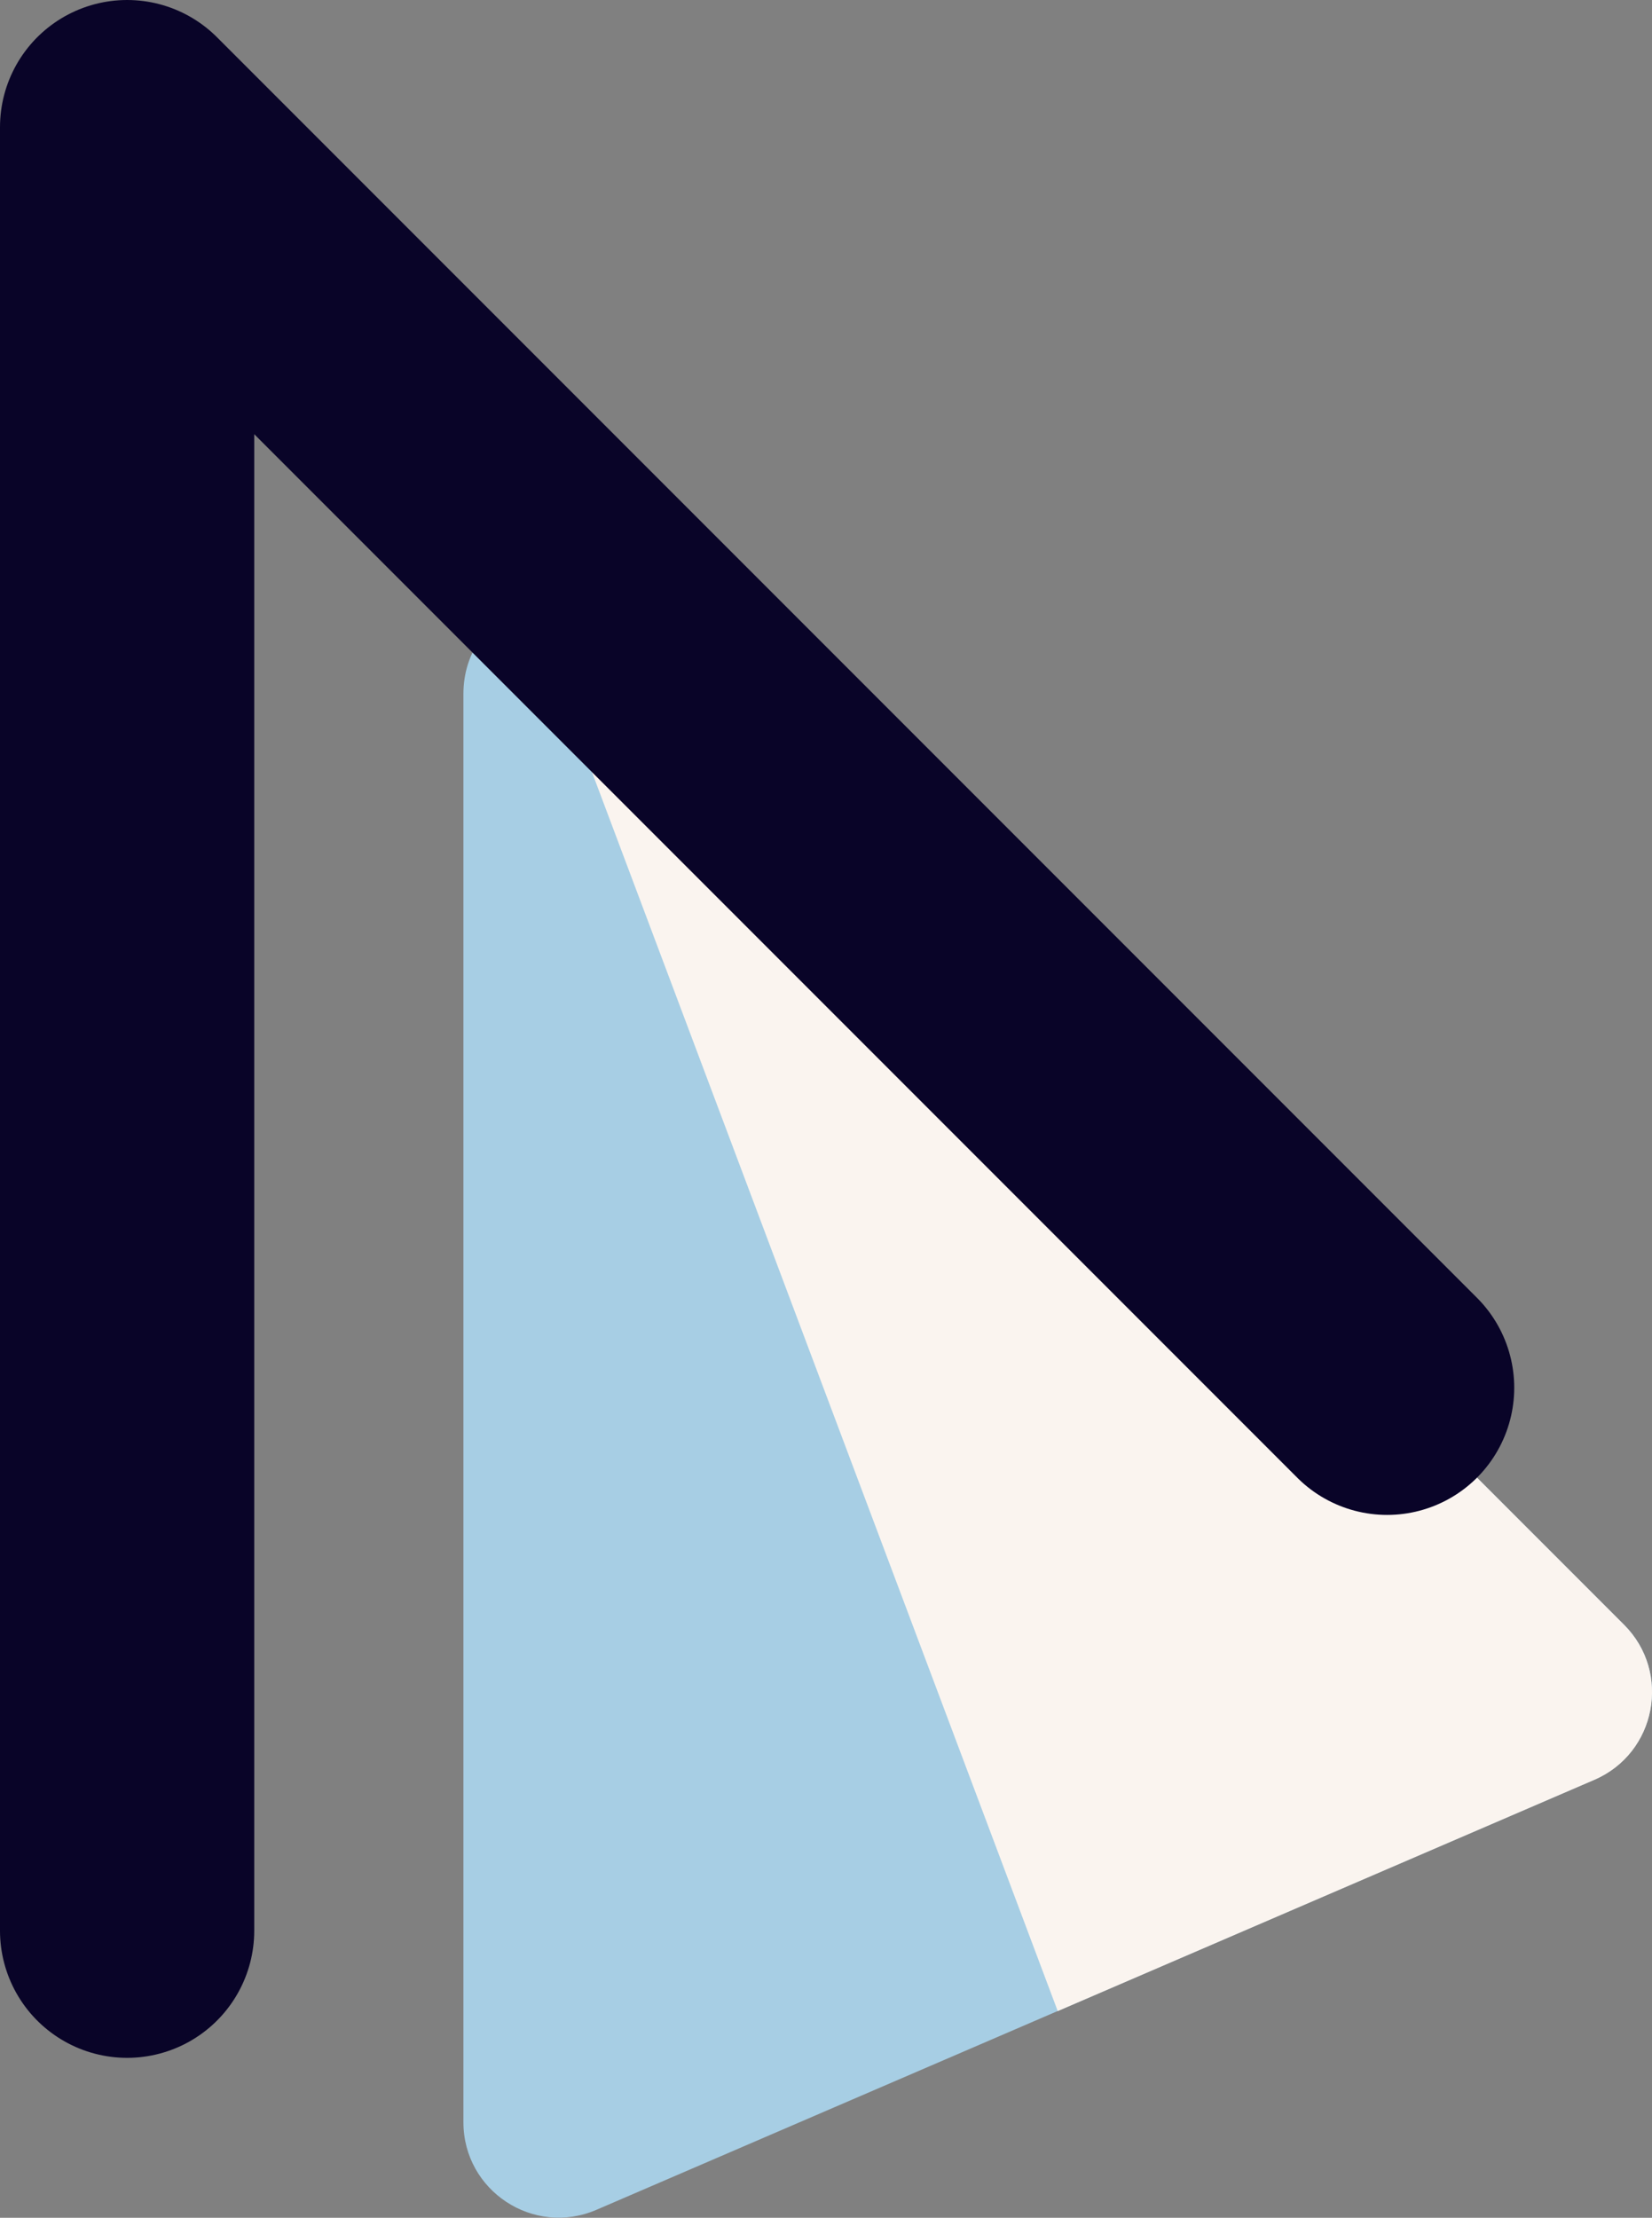
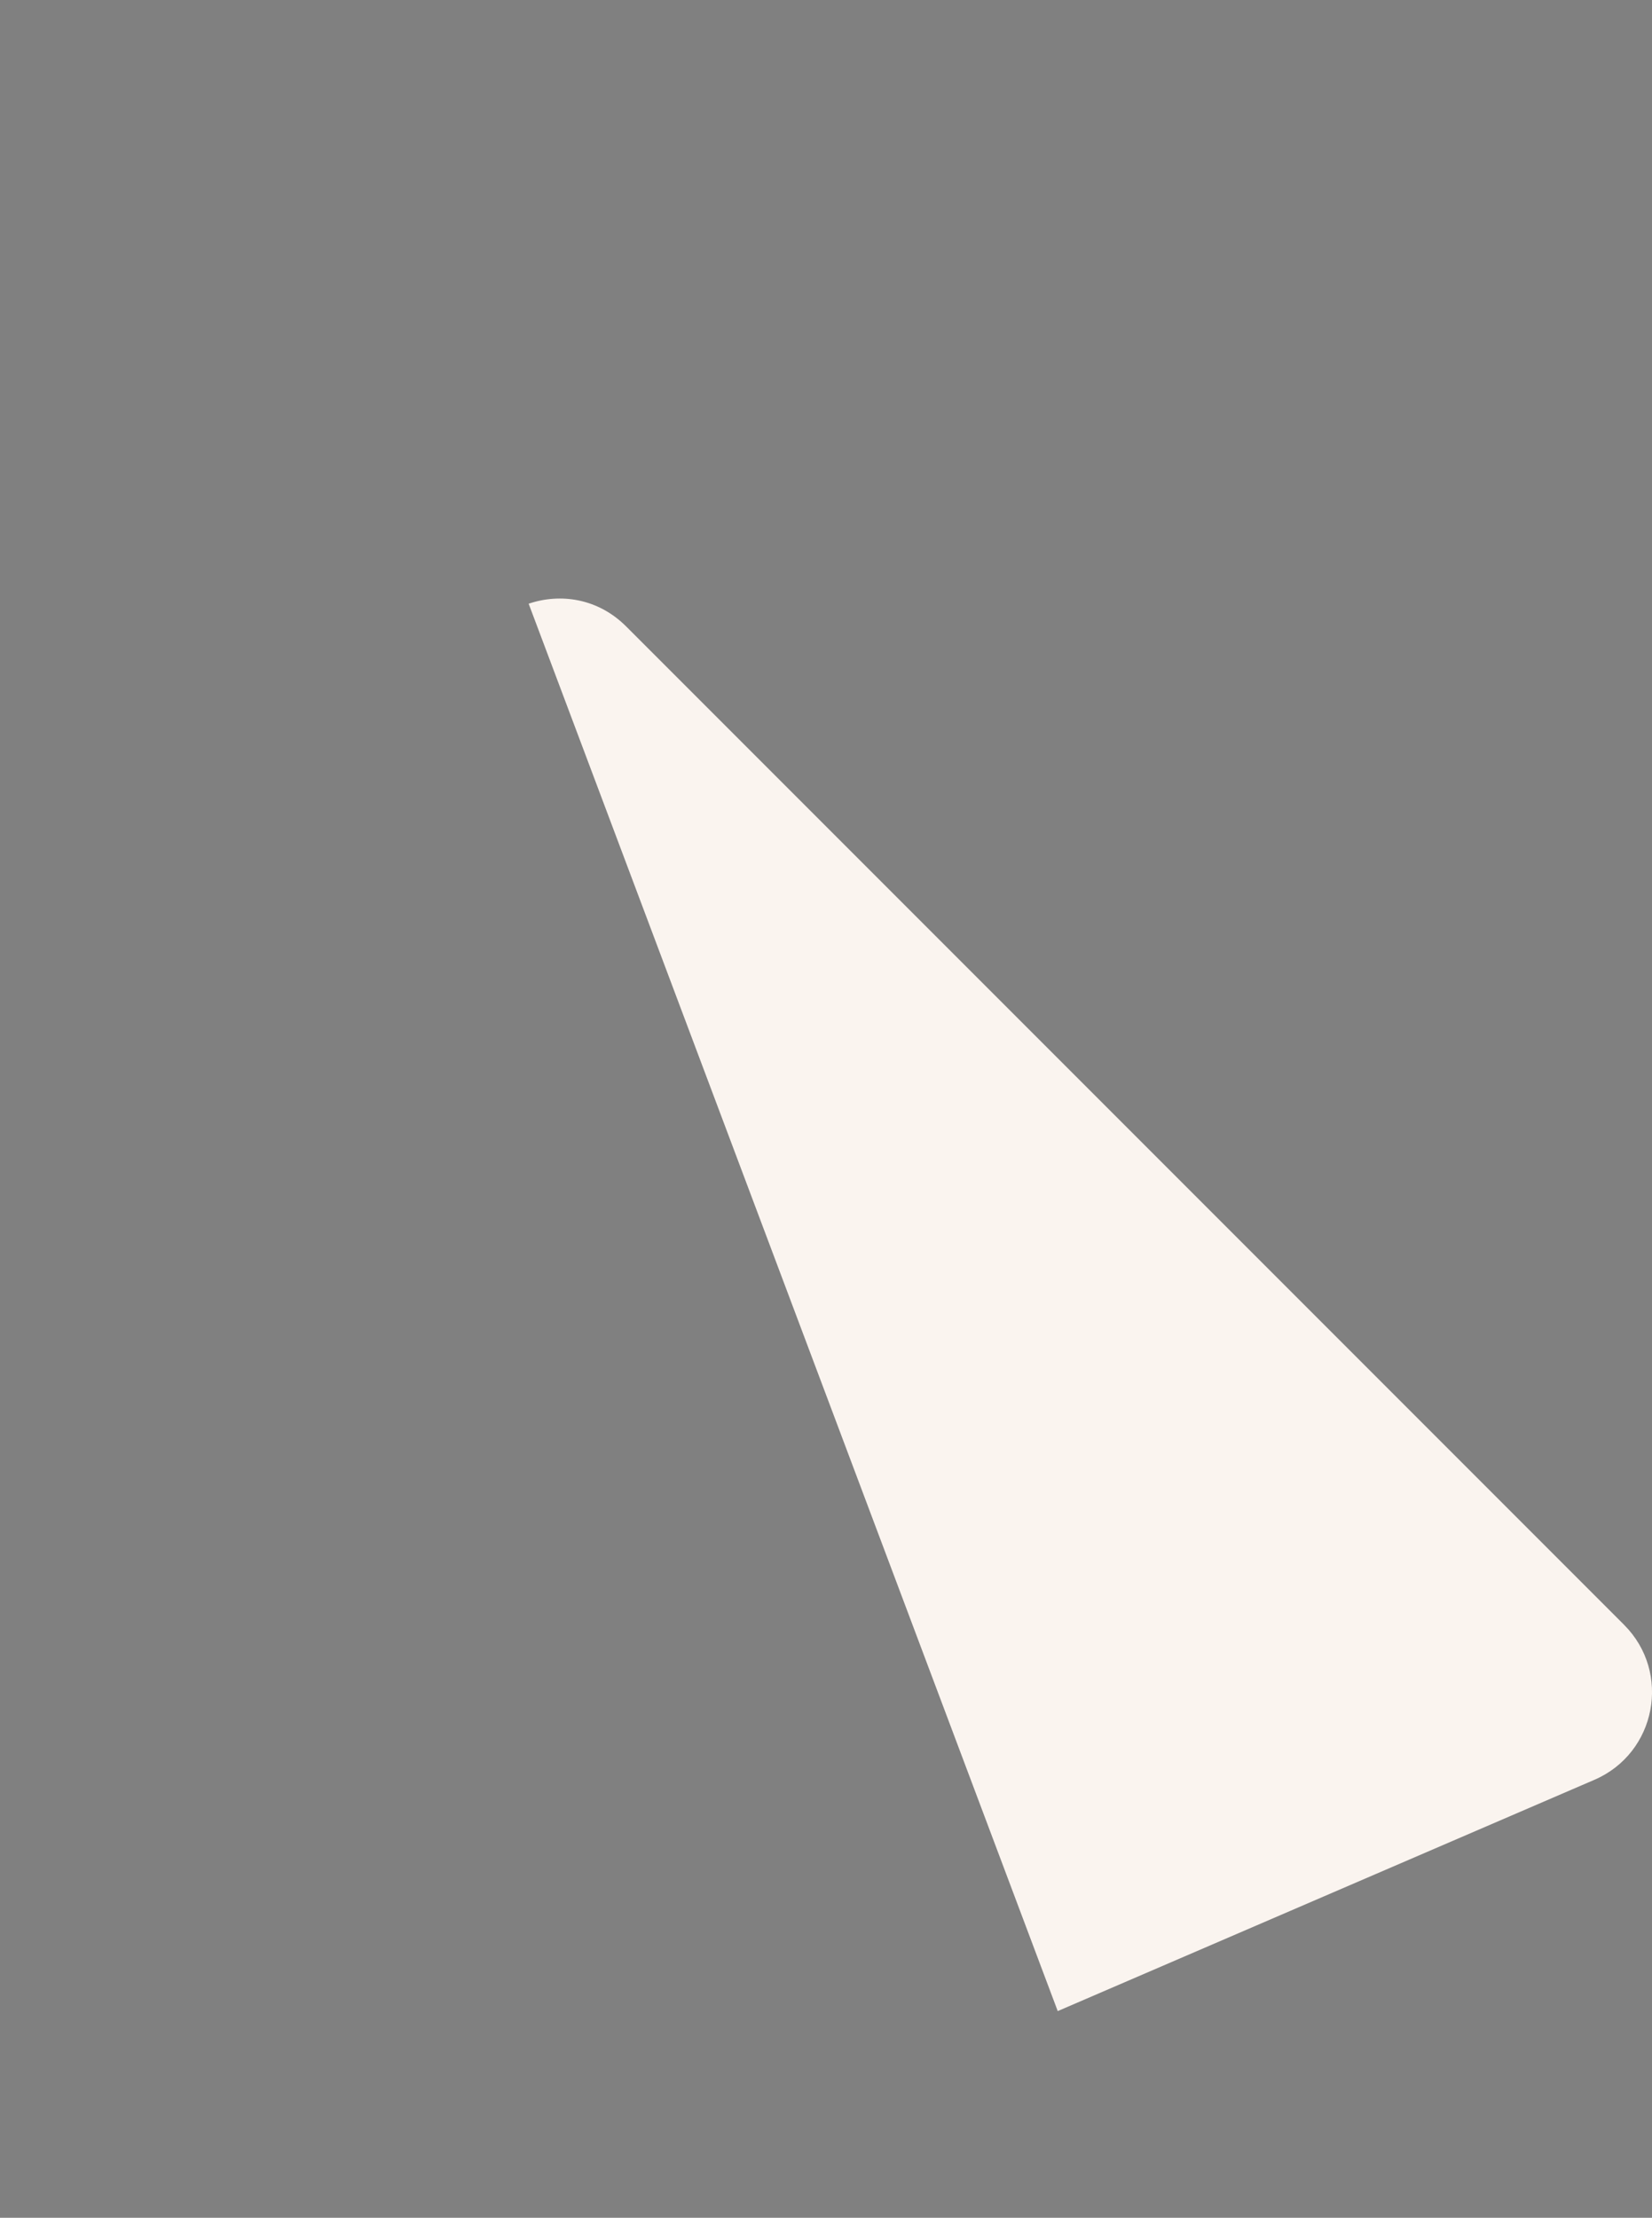
<svg xmlns="http://www.w3.org/2000/svg" id="Layer_2" viewBox="0 0 147.37 197.75">
  <rect x="0" y="0" width="147.37" height="197.75" fill="#808080" stroke="none" />
  <defs>
    <style>.cls-1{fill:#faf4ef;}.cls-2{fill:#a7cee4;}.cls-3{fill:none;stroke:#090428;stroke-linecap:round;stroke-linejoin:round;stroke-width:22.68px;}</style>
  </defs>
  <g id="Rentable_Lagen">
    <g>
-       <path class="cls-2" d="M144.88,144.88L55.86,55.86c-5.36-5.36-14.52-1.56-14.52,6.01v127.36c0,6.11,6.25,10.23,11.87,7.81l89.02-38.35c5.52-2.38,6.9-9.57,2.65-13.82Z" />
      <path class="cls-1" d="M94.36,179.32l47.87-20.62c5.52-2.38,6.9-9.57,2.65-13.82L55.86,55.86c-2.51-2.51-5.86-2.99-8.7-2.03l47.2,125.5Z" />
-       <polyline class="cls-3" points="11.34 172.15 11.34 11.34 123.74 123.74" />
    </g>
  </g>
</svg>